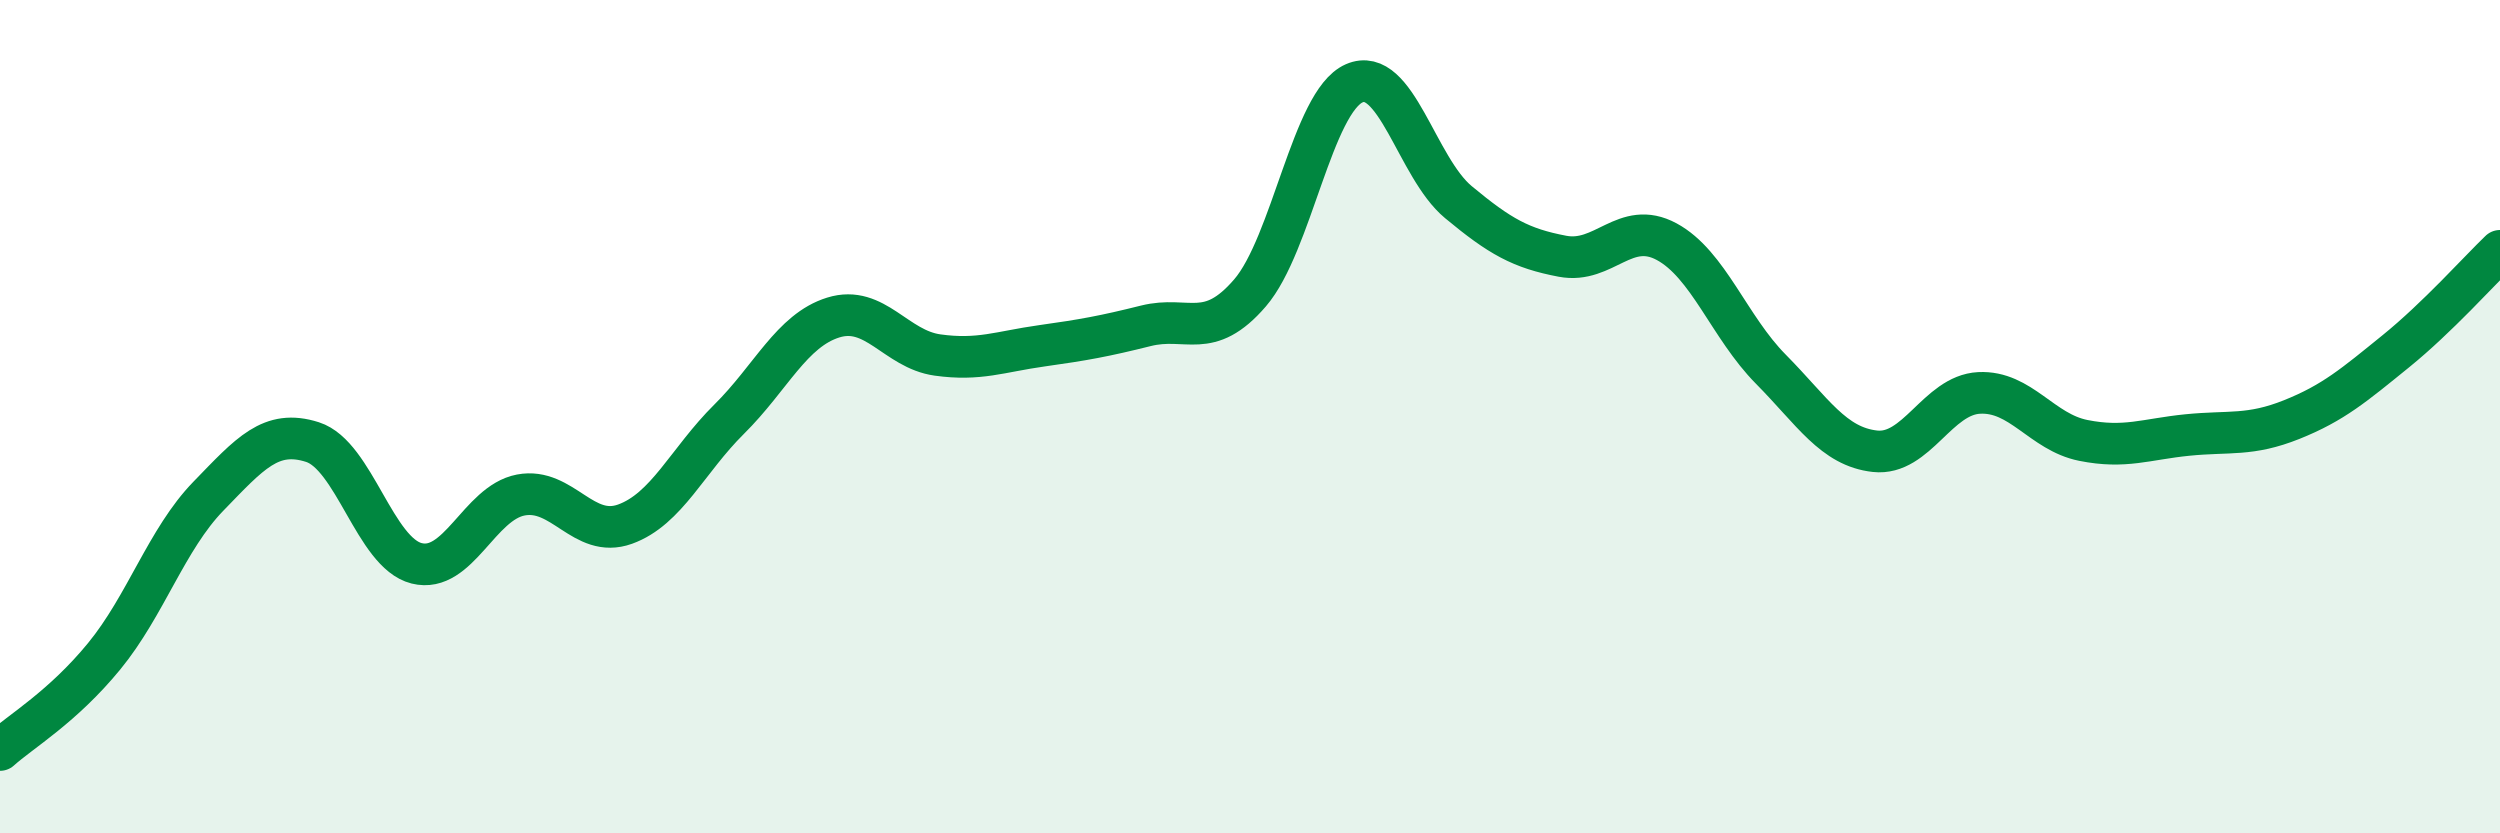
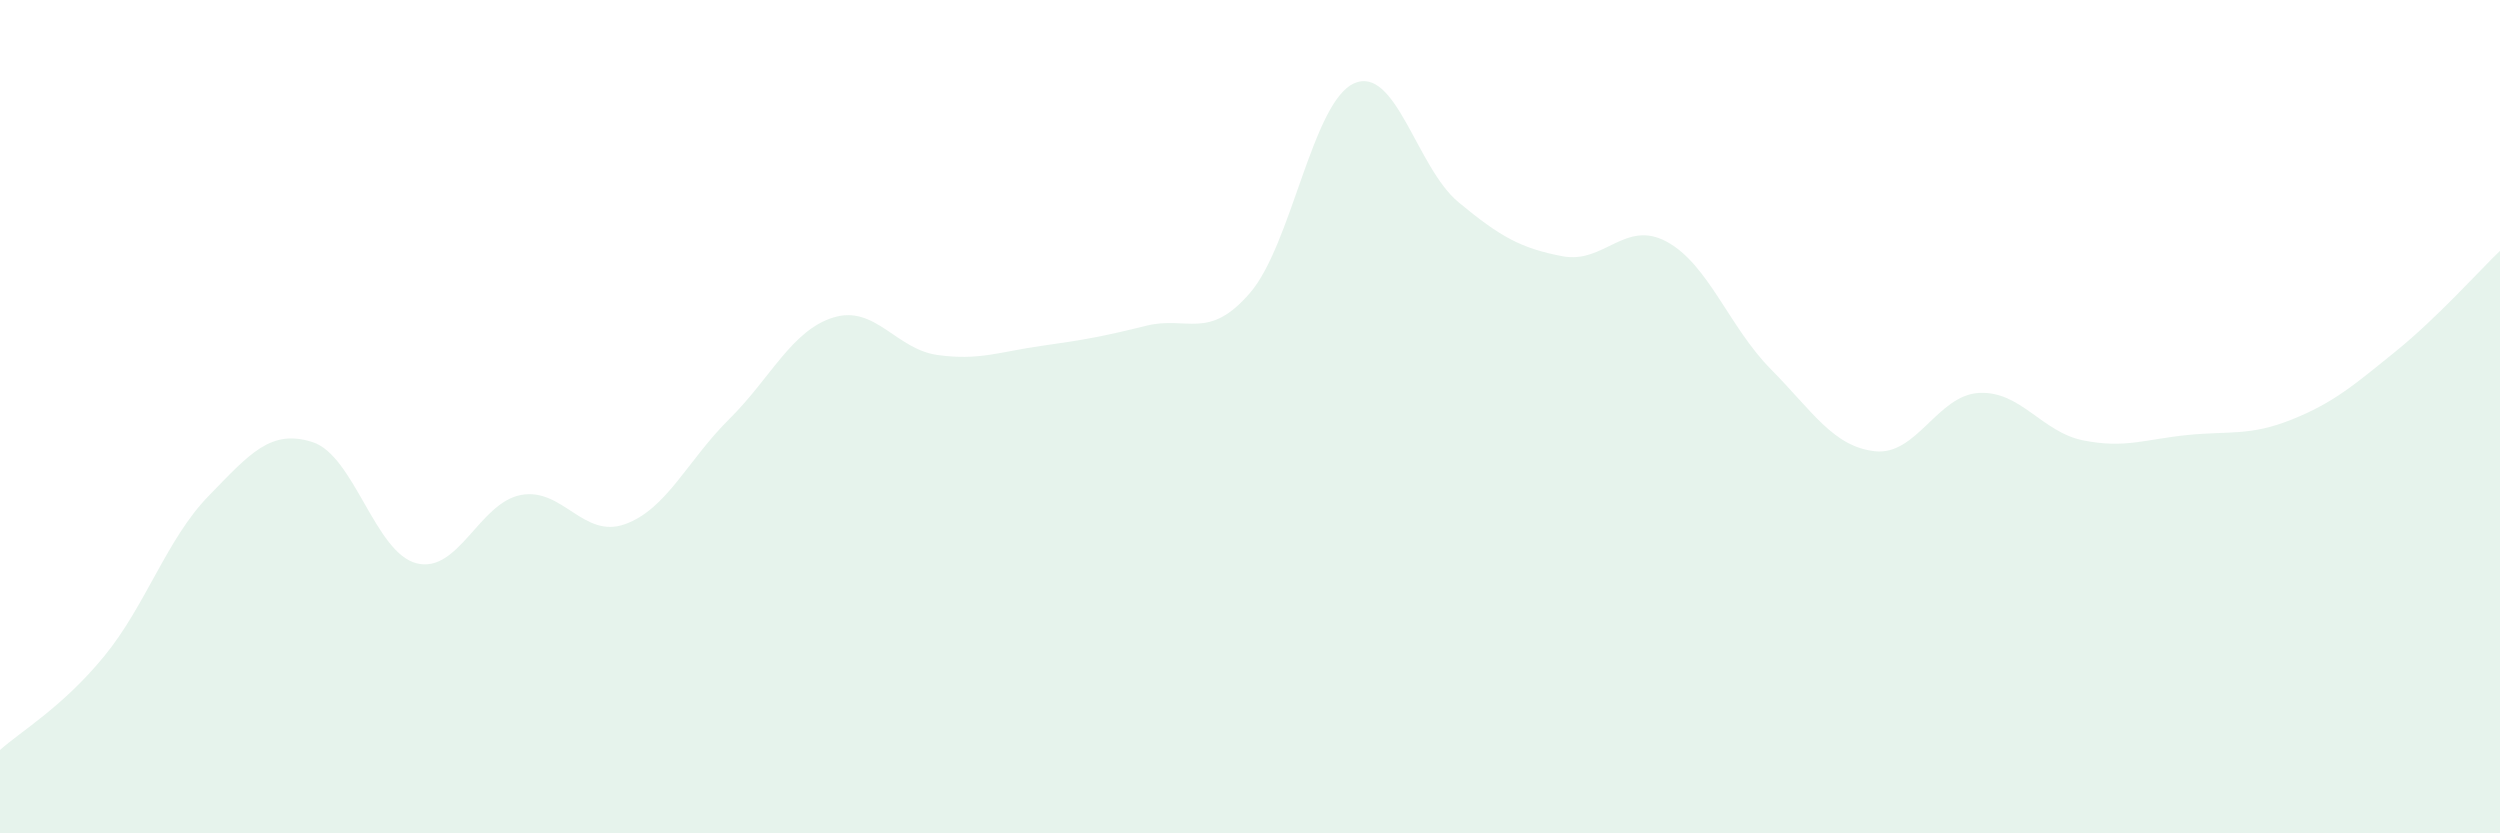
<svg xmlns="http://www.w3.org/2000/svg" width="60" height="20" viewBox="0 0 60 20">
  <path d="M 0,18 C 0.5,17.55 1.5,16.97 2.5,15.75 C 3.5,14.53 4,12.94 5,11.91 C 6,10.88 6.5,10.29 7.5,10.61 C 8.5,10.93 9,13.27 10,13.52 C 11,13.77 11.5,12.07 12.5,11.88 C 13.5,11.69 14,12.94 15,12.58 C 16,12.22 16.5,11.05 17.5,10.06 C 18.5,9.07 19,7.93 20,7.62 C 21,7.31 21.5,8.38 22.5,8.52 C 23.5,8.66 24,8.44 25,8.3 C 26,8.16 26.5,8.07 27.5,7.82 C 28.5,7.57 29,8.19 30,7.03 C 31,5.87 31.5,2.44 32.5,2 C 33.5,1.56 34,4.02 35,4.85 C 36,5.68 36.5,5.96 37.5,6.15 C 38.5,6.34 39,5.26 40,5.8 C 41,6.34 41.5,7.85 42.5,8.86 C 43.5,9.87 44,10.72 45,10.83 C 46,10.94 46.5,9.48 47.5,9.43 C 48.5,9.38 49,10.37 50,10.57 C 51,10.77 51.5,10.54 52.5,10.44 C 53.5,10.34 54,10.47 55,10.07 C 56,9.67 56.5,9.24 57.5,8.43 C 58.5,7.62 59.5,6.5 60,6.02L60 20L0 20Z" fill="#008740" opacity="0.1" stroke-linecap="round" stroke-linejoin="round" />
-   <path d="M 0,18 C 0.5,17.55 1.5,16.97 2.5,15.75 C 3.5,14.53 4,12.94 5,11.91 C 6,10.88 6.5,10.29 7.5,10.61 C 8.5,10.93 9,13.27 10,13.52 C 11,13.77 11.5,12.07 12.5,11.88 C 13.5,11.69 14,12.94 15,12.58 C 16,12.22 16.5,11.05 17.5,10.06 C 18.5,9.07 19,7.93 20,7.62 C 21,7.31 21.5,8.38 22.5,8.52 C 23.5,8.66 24,8.44 25,8.3 C 26,8.16 26.5,8.07 27.5,7.82 C 28.5,7.57 29,8.19 30,7.03 C 31,5.87 31.5,2.44 32.5,2 C 33.5,1.56 34,4.02 35,4.85 C 36,5.68 36.5,5.96 37.5,6.15 C 38.5,6.34 39,5.26 40,5.8 C 41,6.34 41.5,7.85 42.5,8.86 C 43.5,9.87 44,10.72 45,10.83 C 46,10.94 46.5,9.48 47.5,9.43 C 48.5,9.38 49,10.37 50,10.57 C 51,10.77 51.5,10.54 52.5,10.44 C 53.5,10.34 54,10.47 55,10.07 C 56,9.67 56.5,9.24 57.5,8.43 C 58.5,7.62 59.5,6.5 60,6.02" stroke="#008740" stroke-width="1" fill="none" stroke-linecap="round" stroke-linejoin="round" />
</svg>